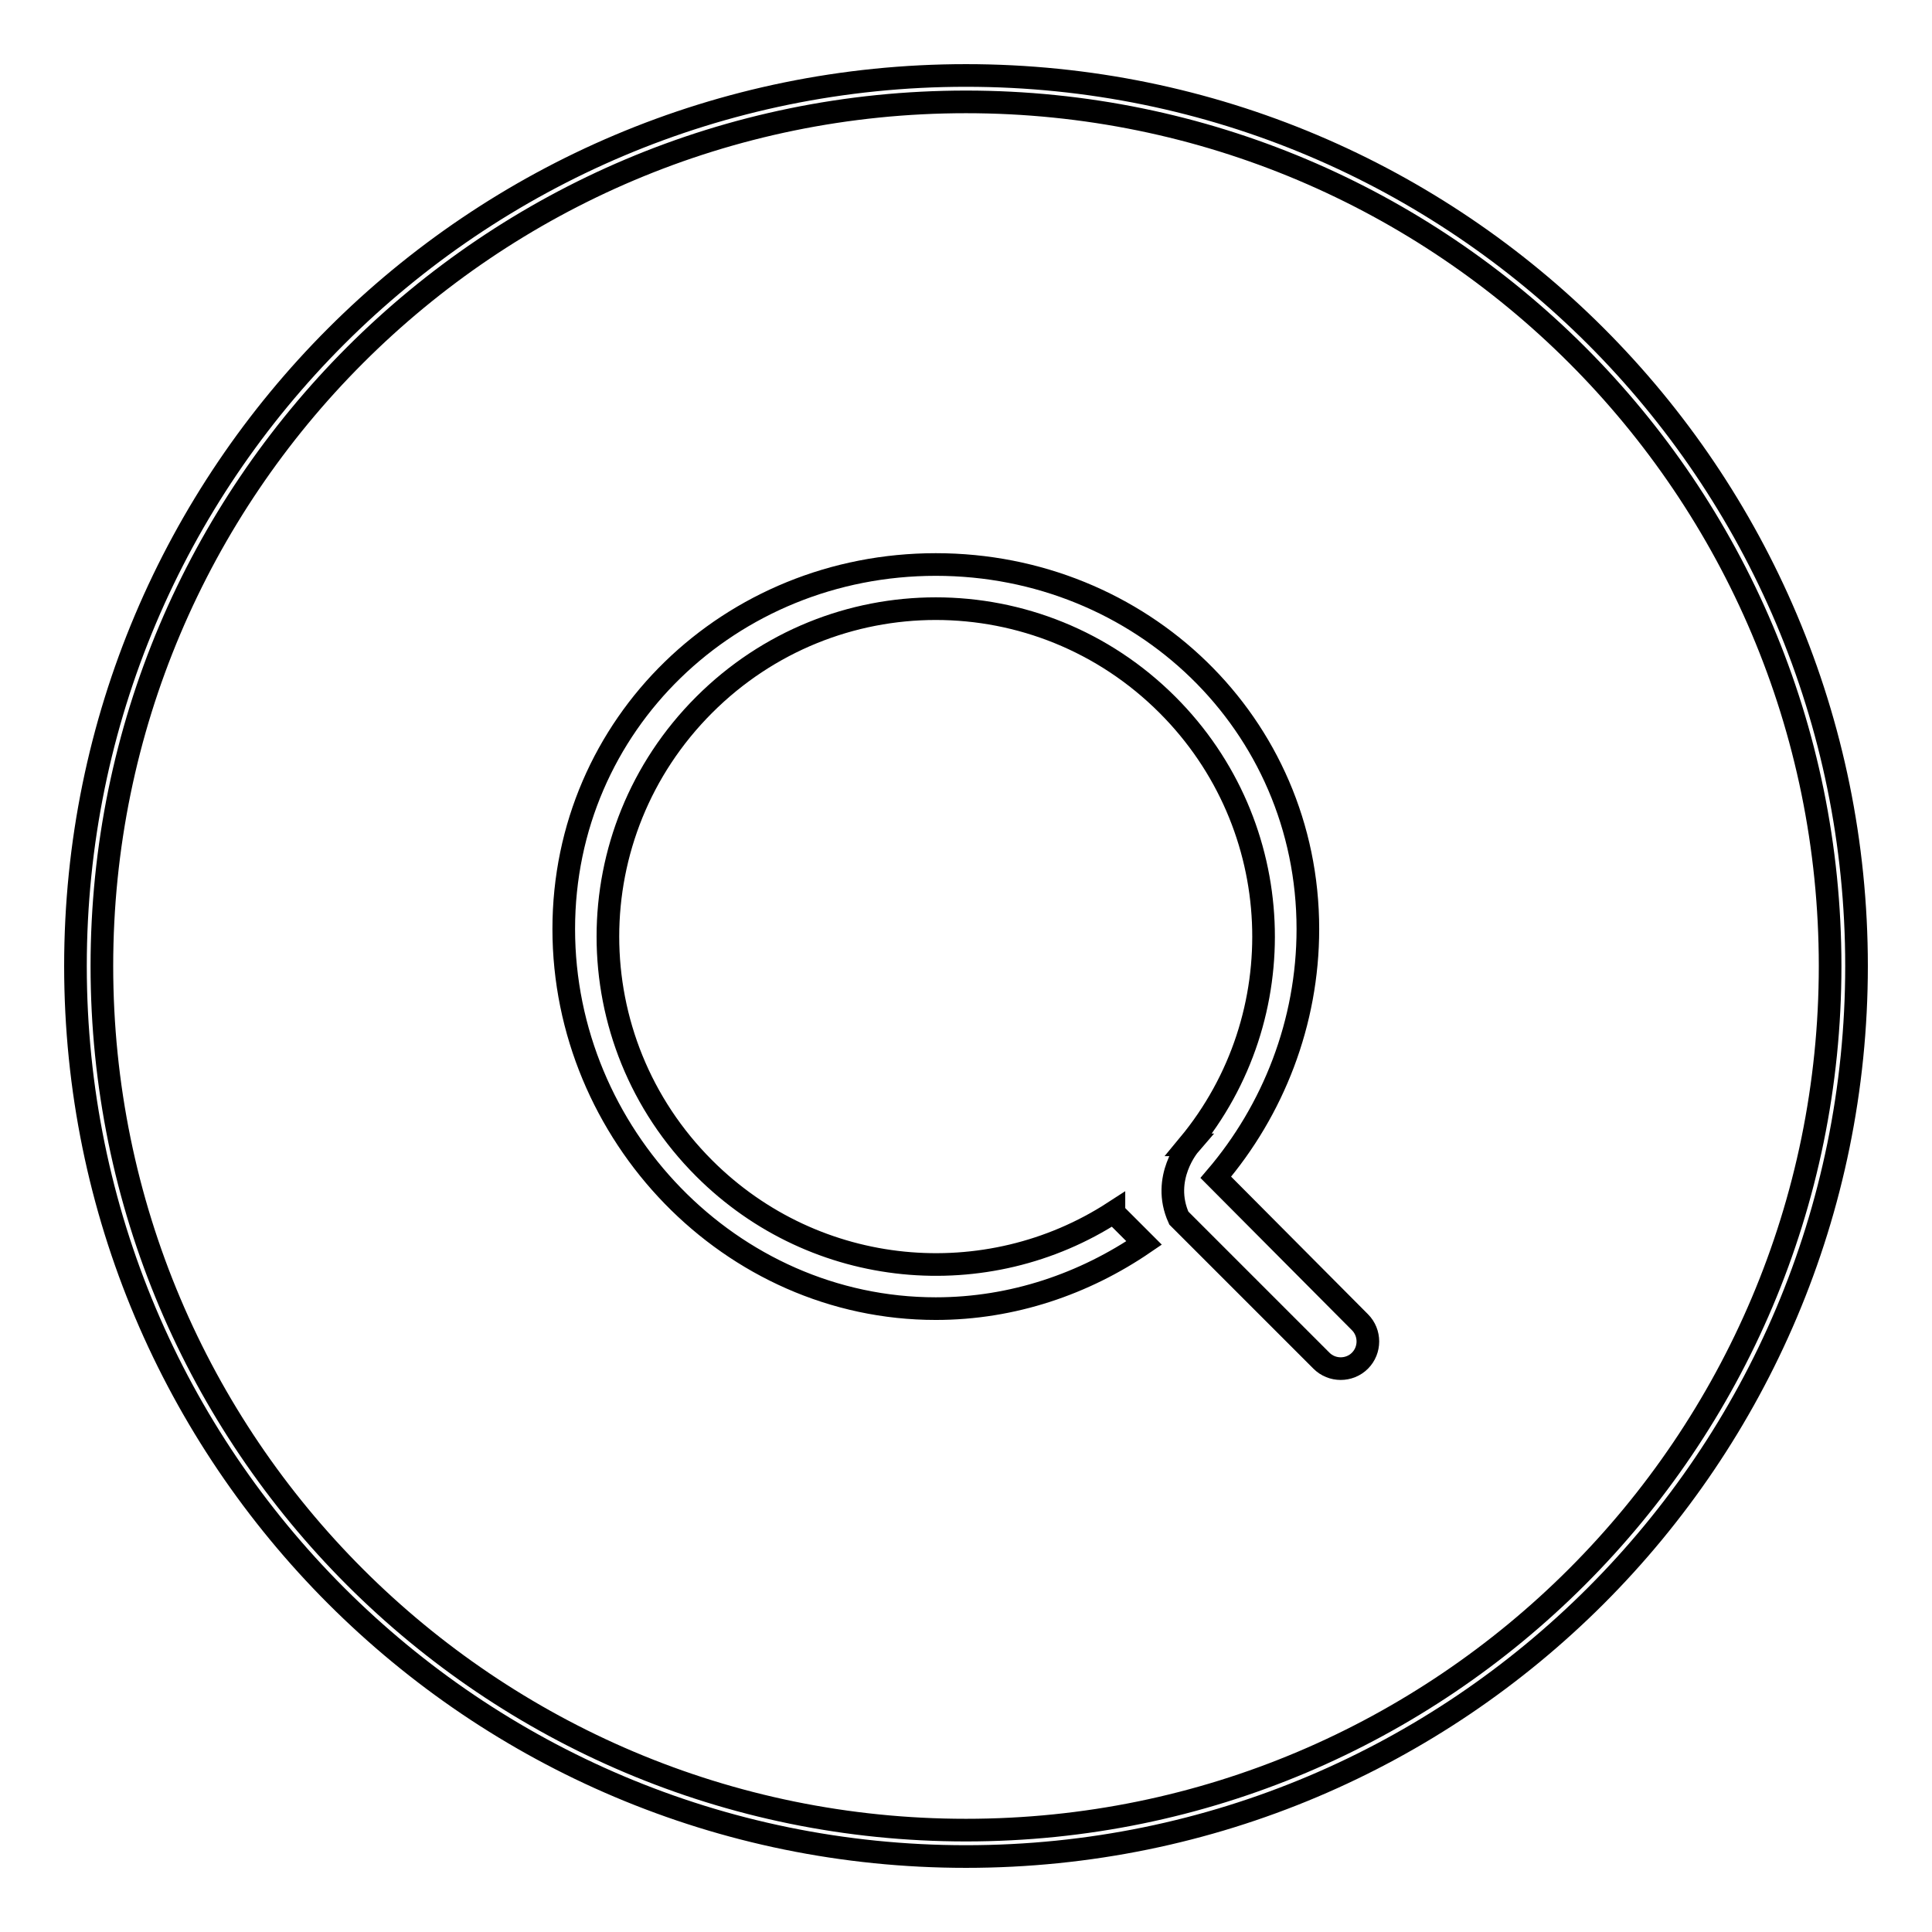
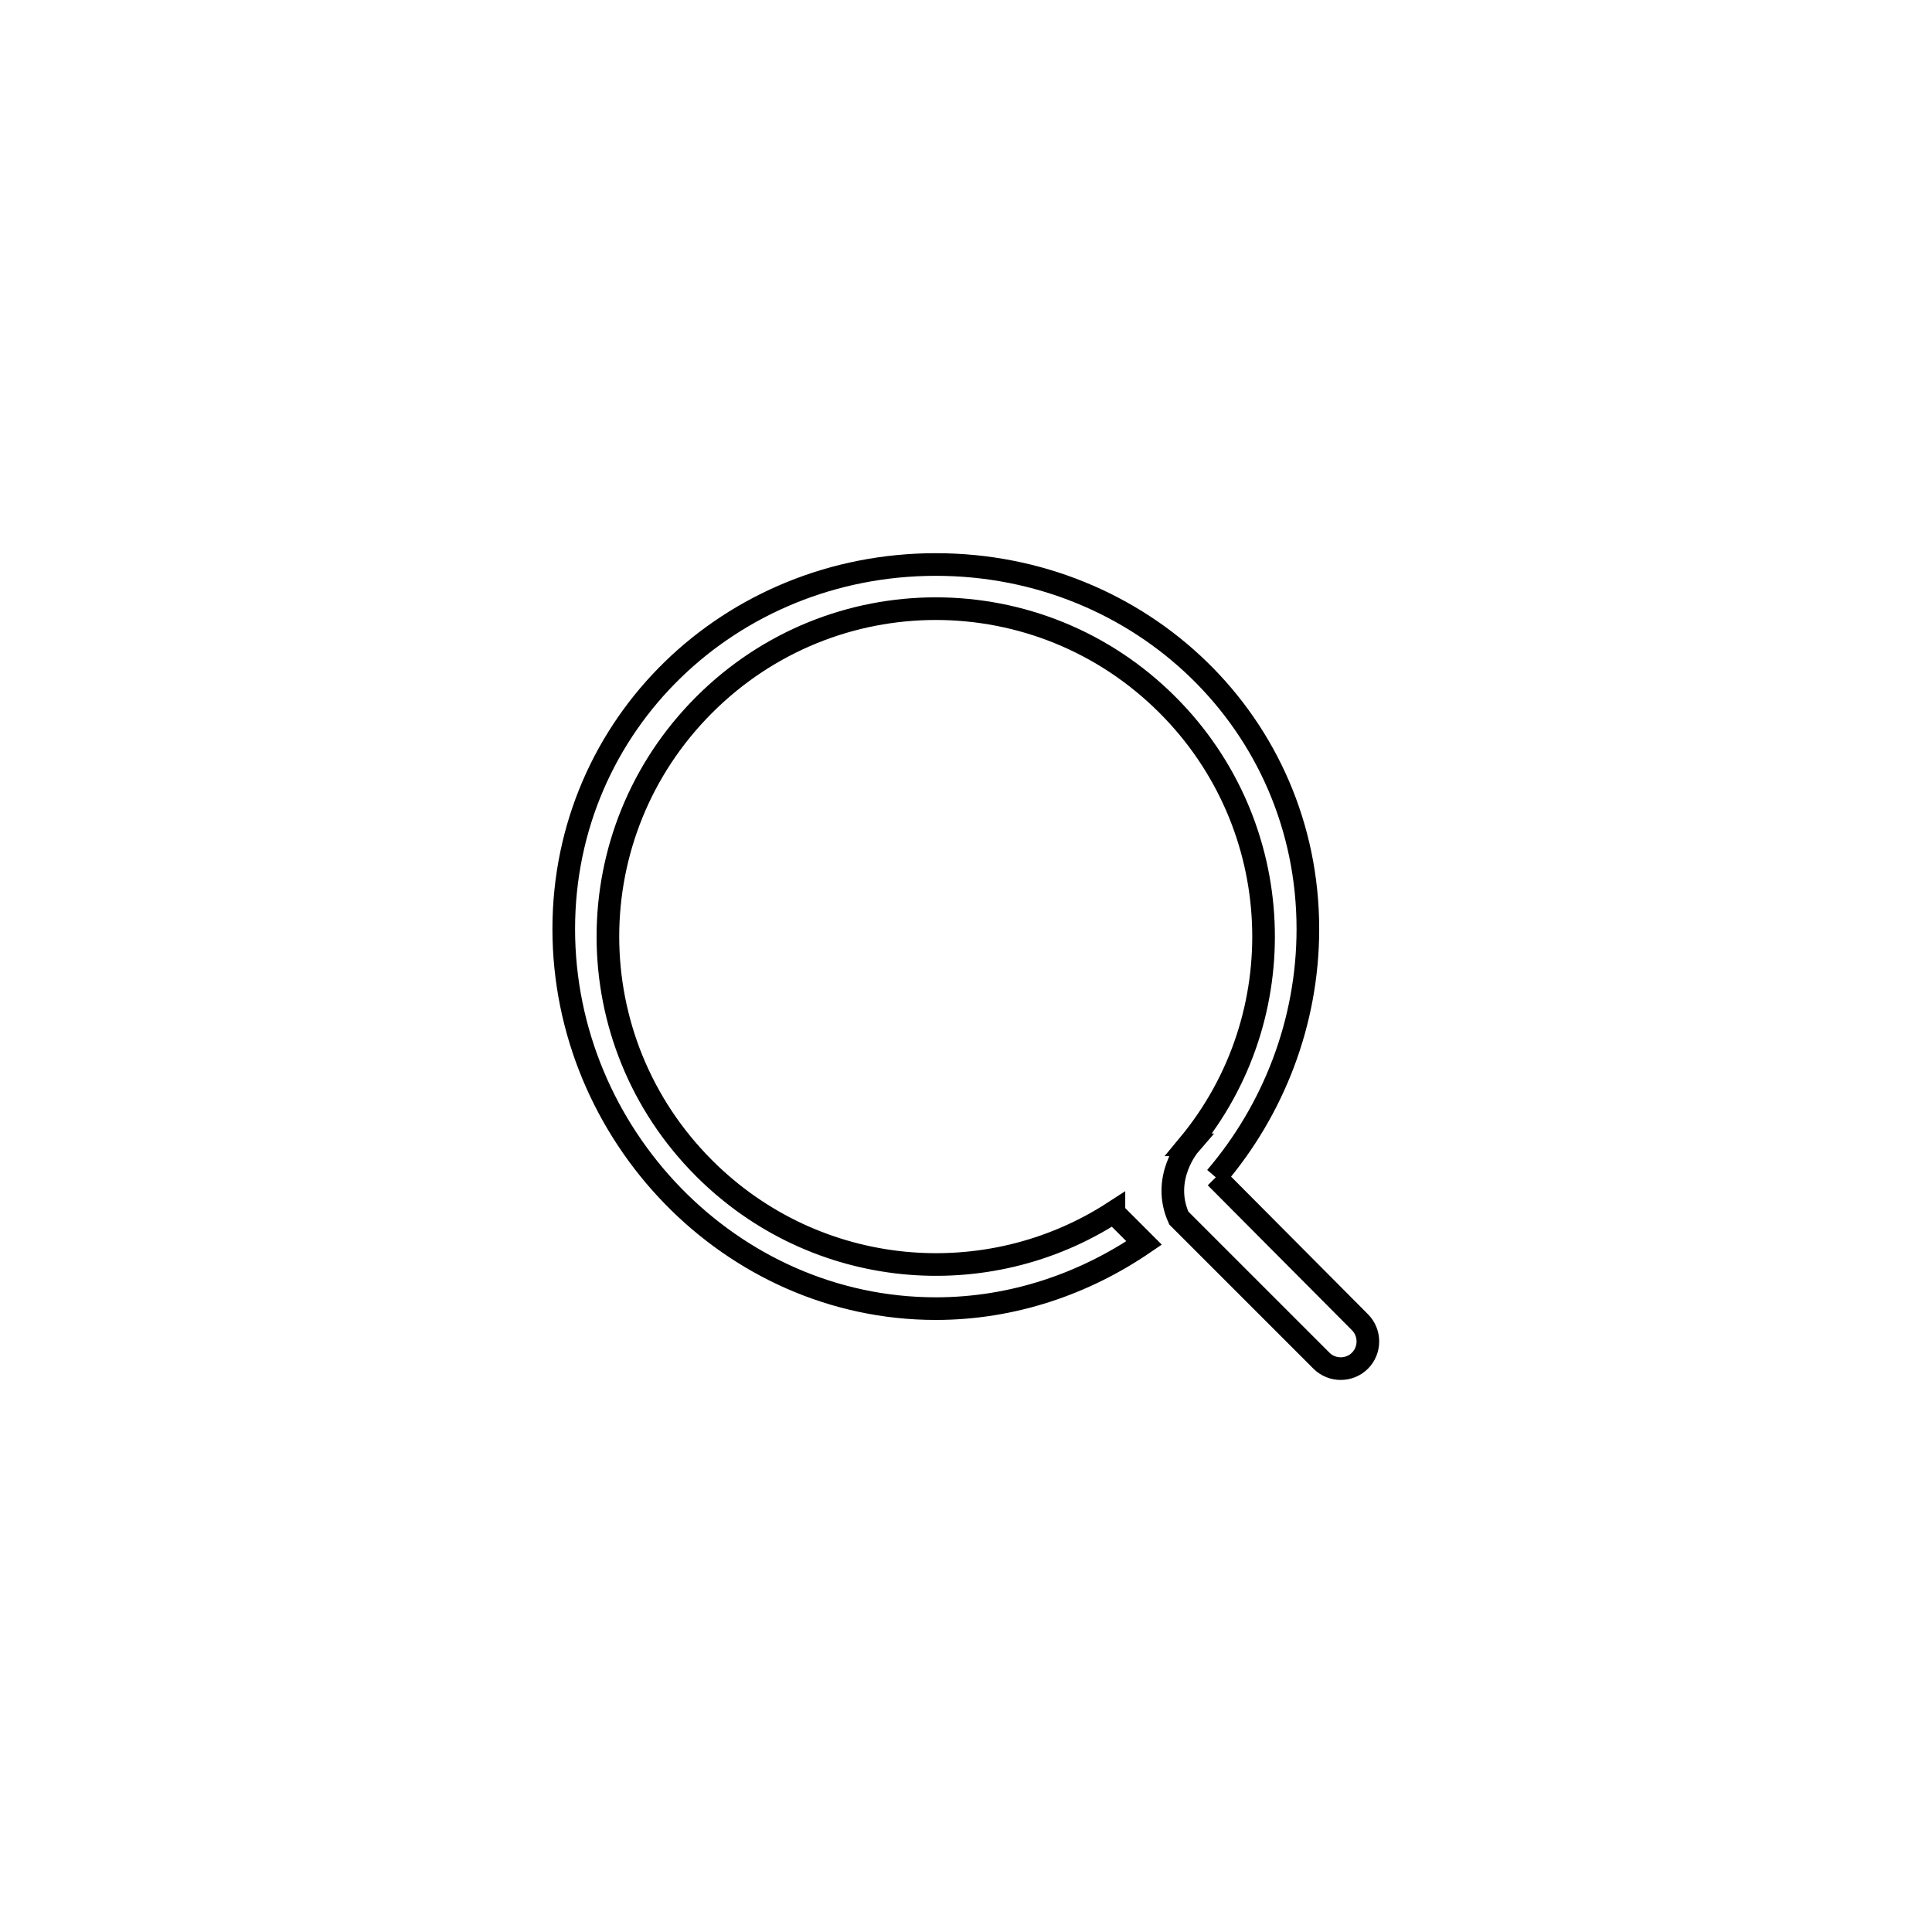
<svg xmlns="http://www.w3.org/2000/svg" version="1.1" x="0px" y="0px" viewBox="0 0 256 256" enable-background="new 0 0 256 256" xml:space="preserve">
  <g>
    <g>
-       <path stroke-width="3" fill-opacity="0" stroke="#000000" d="M161.1,156c7.6-8.9,12.2-20.5,12.2-32.9c0-27.2-22.1-48.3-49.3-48.3c-27.2,0-49.3,21.1-49.3,48.3c0,27.2,22.1,50.3,49.3,50.3c10.2,0,19.7-3.3,27.6-8.7l-4-4l0-0.1c-16.8,10.9-39.5,9-54.3-5.8c-17-17-17-44.4,0-61.4s44.4-17,61.4,0c16,16,16.9,41.3,2.8,58.3l0.1,0c0,0-3.8,4.4-1.4,9.7l18.9,18.9c1.4,1.4,3.7,1.4,5.1,0c1.4-1.4,1.4-3.7,0-5.1L161.1,156z" />
-       <path stroke-width="3" fill-opacity="0" stroke="#000000" d="M128,10C62.8,10,10,62.8,10,128c0,65.2,52.8,118,118,118c65.2,0,118-52.8,118-118C246,62.8,193.2,10,128,10z M128,242.5c-63.2,0-114.5-51.2-114.5-114.5C13.5,64.8,64.8,13.5,128,13.5c63.2,0,114.5,51.2,114.5,114.5C242.5,191.2,191.2,242.5,128,242.5z" />
+       <path stroke-width="3" fill-opacity="0" stroke="#000000" d="M161.1,156c7.6-8.9,12.2-20.5,12.2-32.9c0-27.2-22.1-48.3-49.3-48.3c-27.2,0-49.3,21.1-49.3,48.3c0,27.2,22.1,50.3,49.3,50.3c10.2,0,19.7-3.3,27.6-8.7l-4-4l0-0.1c-16.8,10.9-39.5,9-54.3-5.8c-17-17-17-44.4,0-61.4s44.4-17,61.4,0c16,16,16.9,41.3,2.8,58.3l0.1,0c0,0-3.8,4.4-1.4,9.7l18.9,18.9c1.4,1.4,3.7,1.4,5.1,0c1.4-1.4,1.4-3.7,0-5.1L161.1,156" />
    </g>
  </g>
</svg>